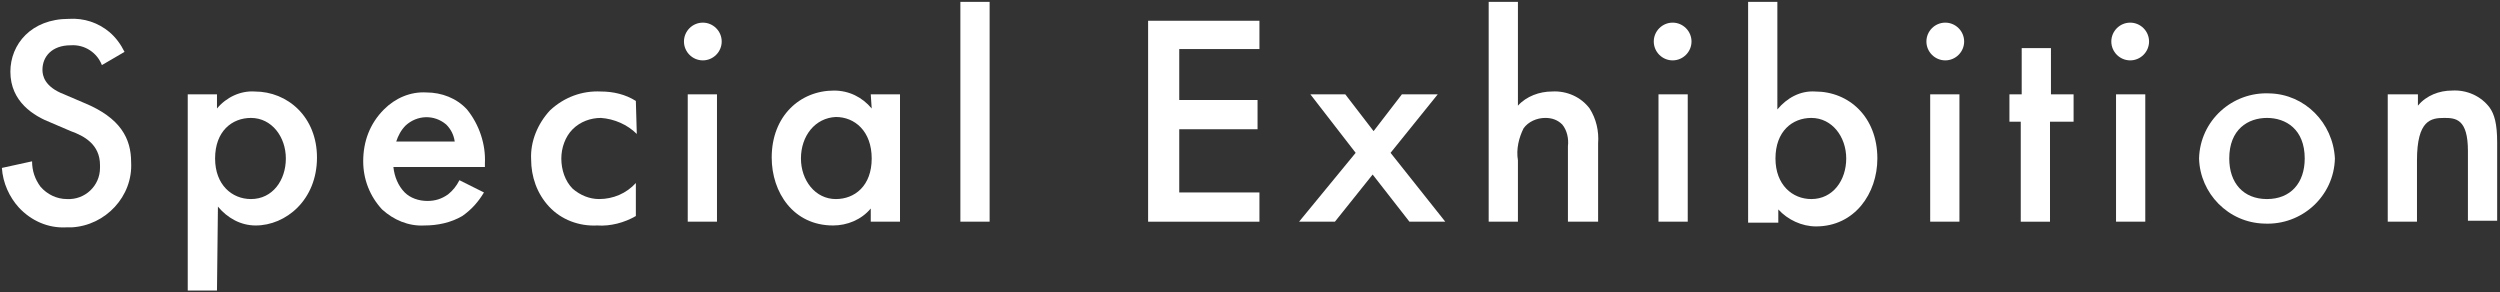
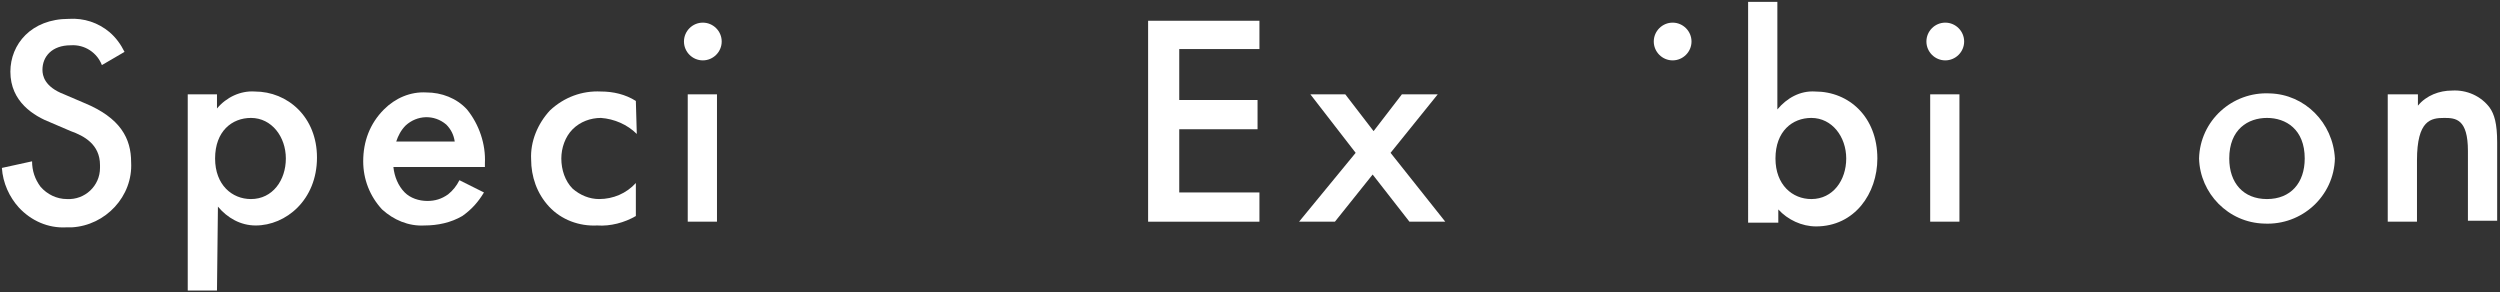
<svg xmlns="http://www.w3.org/2000/svg" version="1.1" id="レイヤー_1" x="0px" y="0px" viewBox="0 0 265 31" style="enable-background:new 0 0 265 31;" xml:space="preserve">
  <rect x="0" y="0" width="265" height="31" fill="#333333" stroke="none" />
  <style type="text/css">
	.st0{fill:#FFFFFF;}
</style>
  <g id="レイヤー_2_00000166655448126868146560000018387227257234634396_">
    <g id="リンク">
      <path class="st0" d="M10.8,6.9c-0.5-1.3-1.8-2.2-3.3-2.1c-2,0-3,1.2-3,2.6c0,0.6,0.2,1.8,2.3,2.6l2.1,0.9c3.9,1.6,5,3.8,5,6.3    c0.2,3.6-2.7,6.7-6.3,6.9c-0.2,0-0.4,0-0.6,0c-1.9,0.1-3.7-0.7-5-2.1c-1-1.1-1.7-2.6-1.8-4.2l3.2-0.7c0,1,0.3,1.9,0.9,2.7    c0.7,0.8,1.7,1.3,2.8,1.3c1.9,0.1,3.5-1.4,3.5-3.3c0-0.1,0-0.2,0-0.3c0-2.2-1.7-3.1-3.1-3.6l-2.1-0.9c-1.8-0.7-4.3-2.2-4.3-5.4    c0-2.9,2.2-5.6,6.2-5.6c1.6-0.1,3.1,0.4,4.3,1.4c0.7,0.6,1.2,1.3,1.6,2.1L10.8,6.9z" />
      <path class="st0" d="M23,30.8h-3.1V10H23v1.5c1-1.2,2.5-1.9,4-1.8c3.5,0,6.6,2.7,6.6,7c0,4.5-3.3,7.2-6.5,7.2c-1.6,0-3-0.8-4-2    L23,30.8z M22.8,16.8c0,2.8,1.8,4.3,3.8,4.3c2.3,0,3.7-2,3.7-4.3s-1.5-4.3-3.7-4.3C24.6,12.5,22.8,13.9,22.8,16.8L22.8,16.8z" />
      <path class="st0" d="M51.3,20.4c-0.6,1-1.3,1.8-2.3,2.5c-1.2,0.7-2.6,1-4,1c-1.7,0.1-3.3-0.6-4.5-1.7c-1.3-1.4-2-3.2-2-5.1    c0-2.1,0.7-4,2.2-5.5c1.2-1.2,2.8-1.9,4.5-1.8c1.6,0,3.2,0.6,4.3,1.8c1.3,1.6,2,3.7,1.9,5.7v0.4h-9.7c0.1,1,0.5,2,1.2,2.7    c0.6,0.6,1.5,0.9,2.4,0.9c0.8,0,1.5-0.2,2.2-0.7c0.5-0.4,0.9-0.9,1.2-1.5L51.3,20.4z M48.2,15c-0.1-0.7-0.4-1.3-0.9-1.8    c-1.3-1.1-3.1-1-4.3,0.1c-0.5,0.5-0.8,1.1-1,1.7L48.2,15z" />
      <path class="st0" d="M67.5,14.2c-1-1-2.4-1.6-3.8-1.7c-1.1,0-2.2,0.4-3,1.2c-0.8,0.8-1.2,2-1.2,3.1c0,1.2,0.4,2.4,1.2,3.2    c0.8,0.7,1.8,1.1,2.8,1.1c1.5,0,2.9-0.6,3.9-1.7v3.5c-1.2,0.7-2.7,1.1-4.1,1c-1.9,0.1-3.8-0.6-5.1-2c-1.3-1.4-1.9-3.2-1.9-5    c-0.1-1.9,0.7-3.8,2-5.2c1.5-1.4,3.4-2.1,5.4-2c1.3,0,2.6,0.3,3.7,1L67.5,14.2z" />
      <path class="st0" d="M74.5,2.4c1.1,0,2,0.9,2,2s-0.9,2-2,2s-2-0.9-2-2S73.4,2.4,74.5,2.4z M76,10v13.5h-3.1V10H76z" />
-       <path class="st0" d="M92.3,10h3.1v13.5h-3.1v-1.4c-1,1.2-2.5,1.8-4,1.8c-4.2,0-6.5-3.5-6.5-7.2c0-4.4,3-7.1,6.6-7.1    c1.6,0,3,0.7,4,1.9L92.3,10z M84.9,16.8c0,2.3,1.5,4.3,3.7,4.3c2,0,3.8-1.4,3.8-4.3s-1.8-4.4-3.8-4.4    C86.4,12.5,84.9,14.4,84.9,16.8z" />
-       <path class="st0" d="M104.9,0.2v23.3h-3.1V0.2H104.9z" />
      <path class="st0" d="M133.5,5.2H125v5.4h8.3v3.1H125v6.7h8.5v3.1h-11.8V2.2h11.8V5.2z" />
      <path class="st0" d="M143.7,16.2l-4.8-6.2h3.7l3,3.9l3-3.9h3.8l-5,6.2l5.8,7.3h-3.8l-3.9-5l-4,5h-3.8L143.7,16.2z" />
-       <path class="st0" d="M157.8,0.2h3.1v11c0.9-1,2.3-1.5,3.6-1.5c1.6-0.1,3.1,0.6,4,1.8c0.7,1.1,1,2.4,0.9,3.7v8.3h-3.2v-8    c0.1-0.8-0.1-1.7-0.6-2.3c-0.5-0.5-1.1-0.7-1.8-0.7c-0.9,0-1.8,0.4-2.3,1.1c-0.5,1-0.8,2.2-0.6,3.4v6.5h-3.1L157.8,0.2z" />
-       <path class="st0" d="M177.3,2.4c1.1,0,2,0.9,2,2s-0.9,2-2,2s-2-0.9-2-2S176.2,2.4,177.3,2.4z M178.9,10v13.5h-3.1V10H178.9z" />
+       <path class="st0" d="M177.3,2.4c1.1,0,2,0.9,2,2s-0.9,2-2,2s-2-0.9-2-2S176.2,2.4,177.3,2.4z M178.9,10v13.5V10H178.9z" />
      <path class="st0" d="M188.4,11.6c1-1.2,2.4-2,4-1.9c3.6,0,6.6,2.7,6.6,7.1c0,3.7-2.4,7.2-6.5,7.2c-1.5,0-3-0.7-4-1.8v1.4h-3.2V0.2    h3.1L188.4,11.6z M188.2,16.8c0,2.8,1.8,4.3,3.8,4.3c2.3,0,3.7-2,3.7-4.3s-1.5-4.3-3.7-4.3C190,12.5,188.2,13.9,188.2,16.8z" />
      <path class="st0" d="M206.2,2.4c1.1,0,2,0.9,2,2s-0.9,2-2,2s-2-0.9-2-2S205.1,2.4,206.2,2.4z M207.7,10v13.5h-3.1V10H207.7z" />
-       <path class="st0" d="M217.3,12.9v10.6h-3.1V12.9H213V10h1.3V5.1h3.1V10h2.4v2.9L217.3,12.9z" />
-       <path class="st0" d="M225.8,2.4c1.1,0,2,0.9,2,2s-0.9,2-2,2s-2-0.9-2-2S224.7,2.4,225.8,2.4z M227.4,10v13.5h-3.1V10H227.4z" />
      <path class="st0" d="M247.5,16.8c-0.1,4-3.5,7.1-7.5,6.9c-3.8-0.1-6.8-3.2-6.9-6.9c0.1-4,3.5-7.1,7.5-6.9    C244.3,10,247.3,13,247.5,16.8z M244.3,16.8c0-3.1-2-4.3-4-4.3s-4,1.2-4,4.3c0,2.6,1.5,4.3,4,4.3S244.3,19.4,244.3,16.8    L244.3,16.8z" />
      <path class="st0" d="M253.1,10h3.2v1.2c0.9-1.1,2.3-1.6,3.6-1.6c1.6-0.1,3.1,0.6,4,1.8c0.5,0.7,0.8,1.7,0.8,3.7v8.3h-3.1V16    c0-3.4-1.3-3.5-2.5-3.5c-1.4,0-2.9,0.2-2.9,4.5v6.5h-3.1L253.1,10z" />
    </g>
  </g>
</svg>